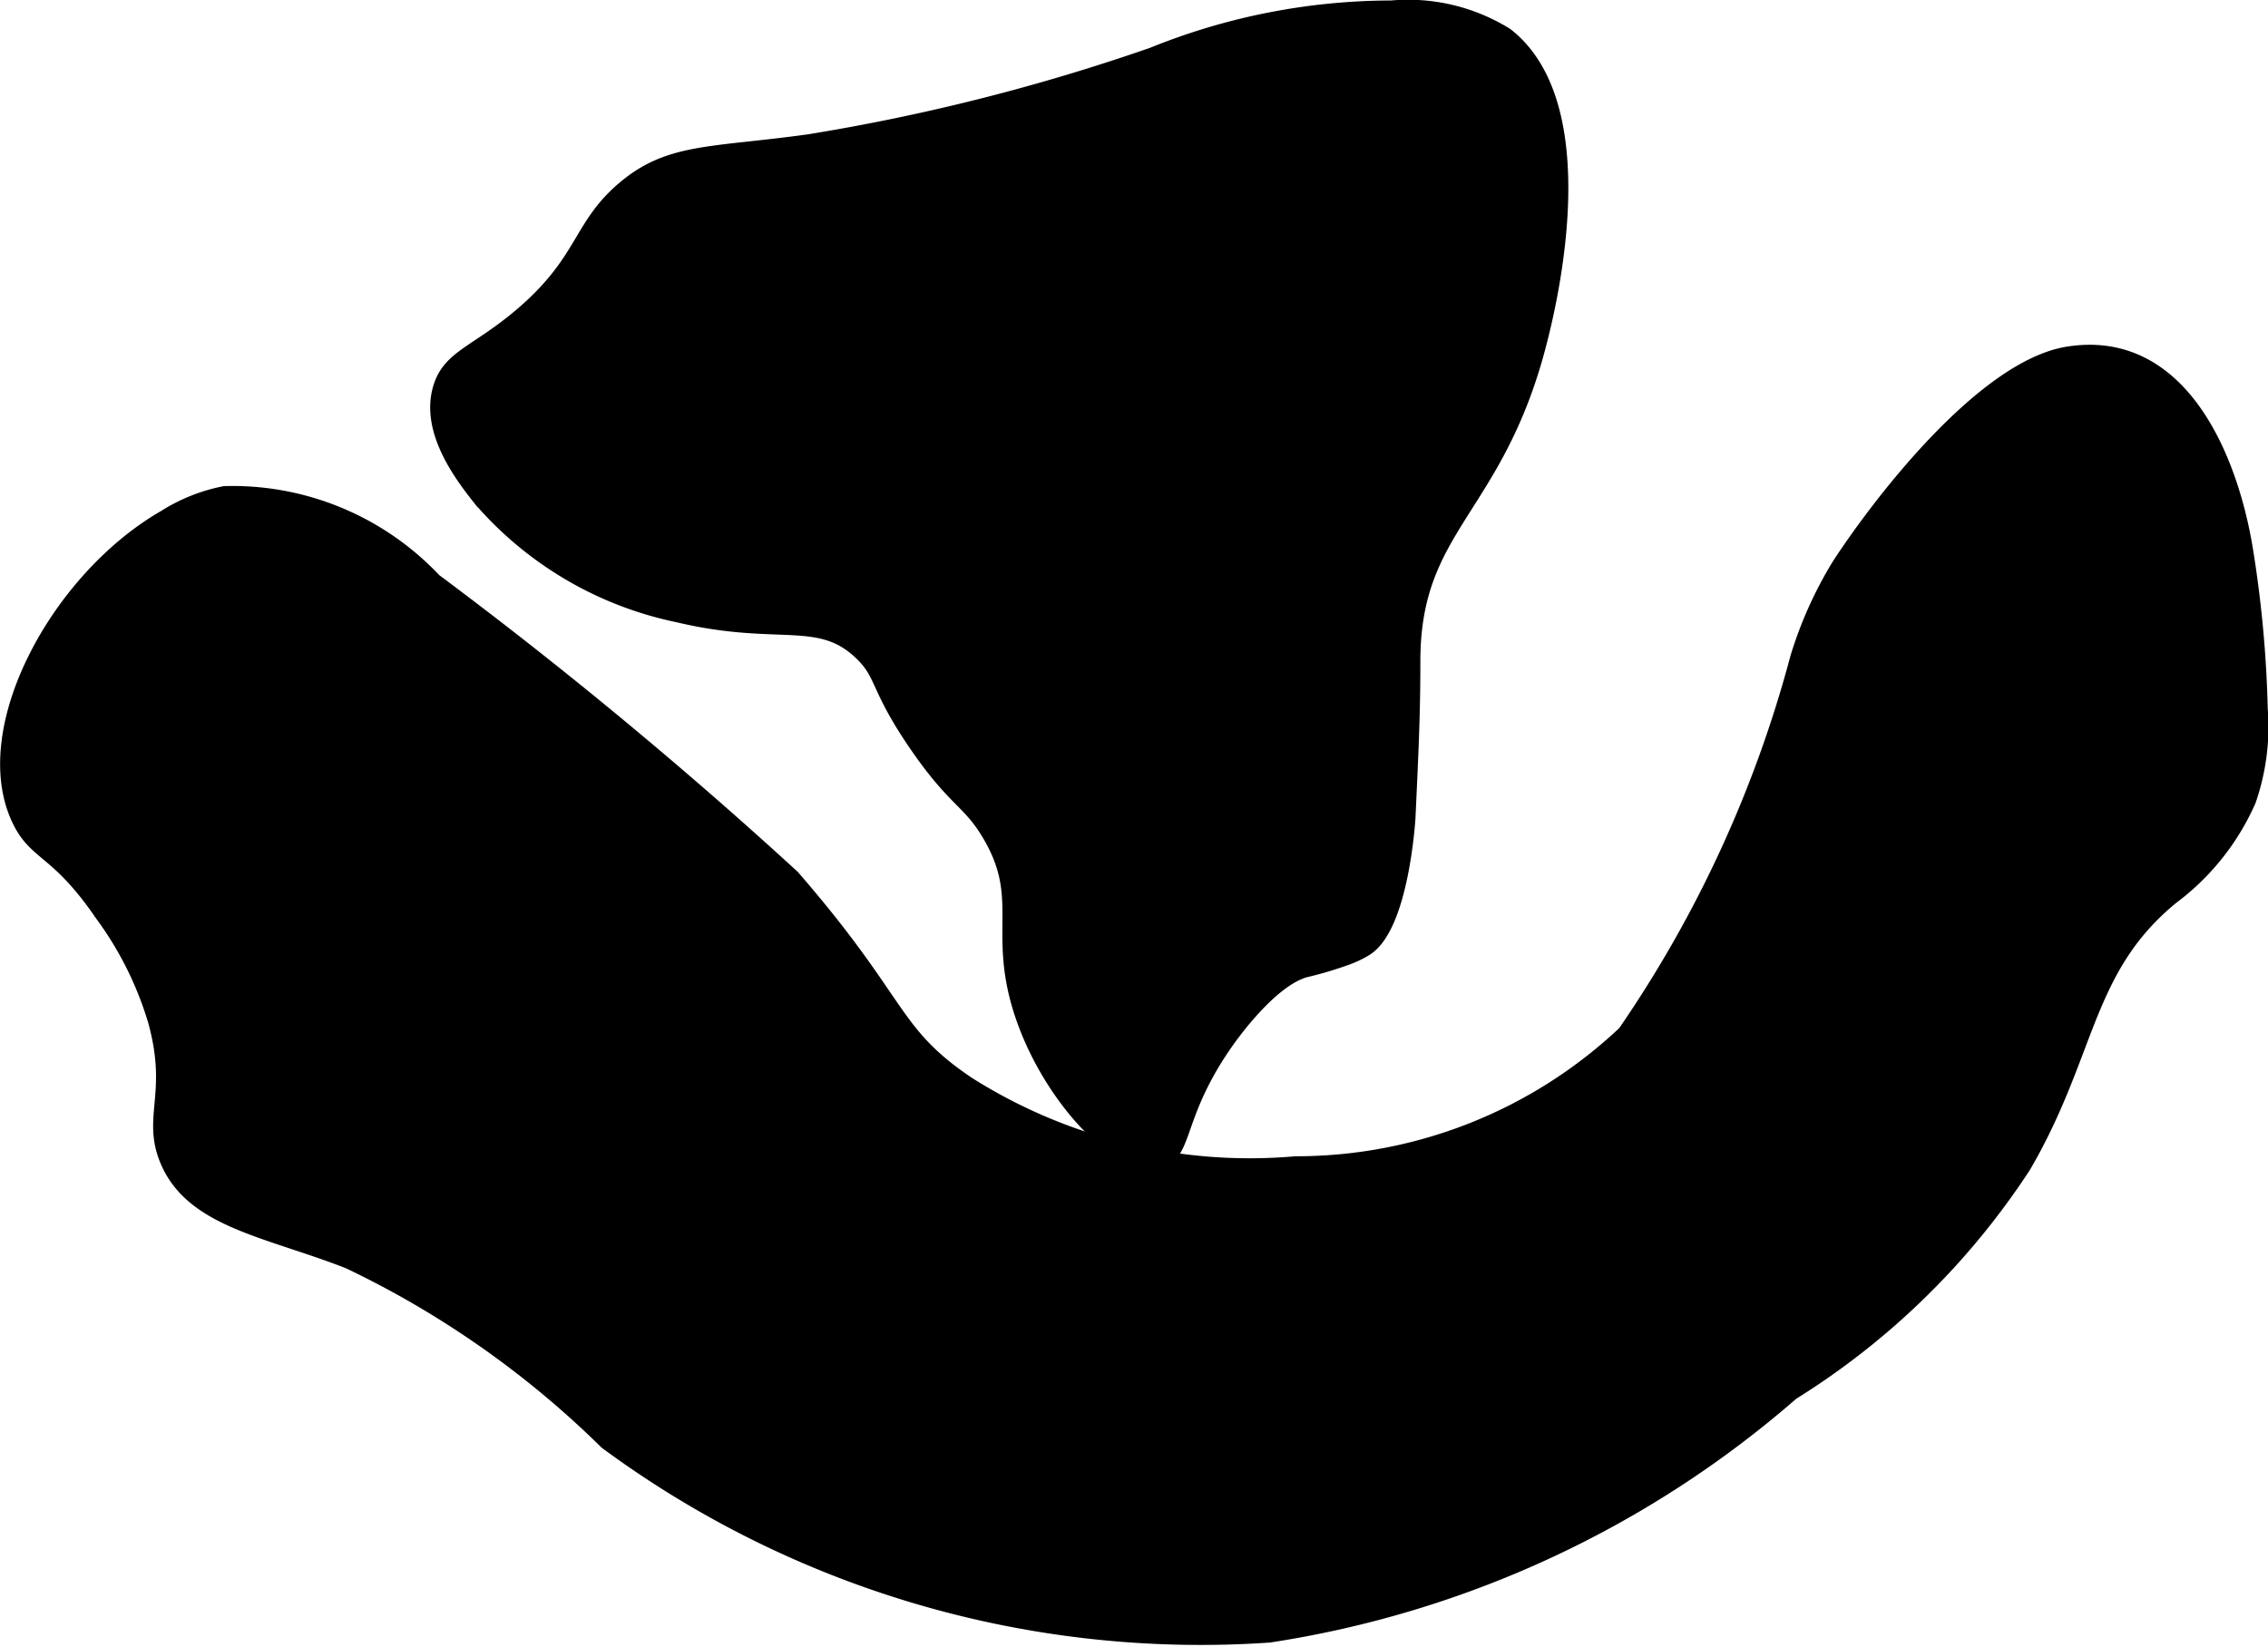
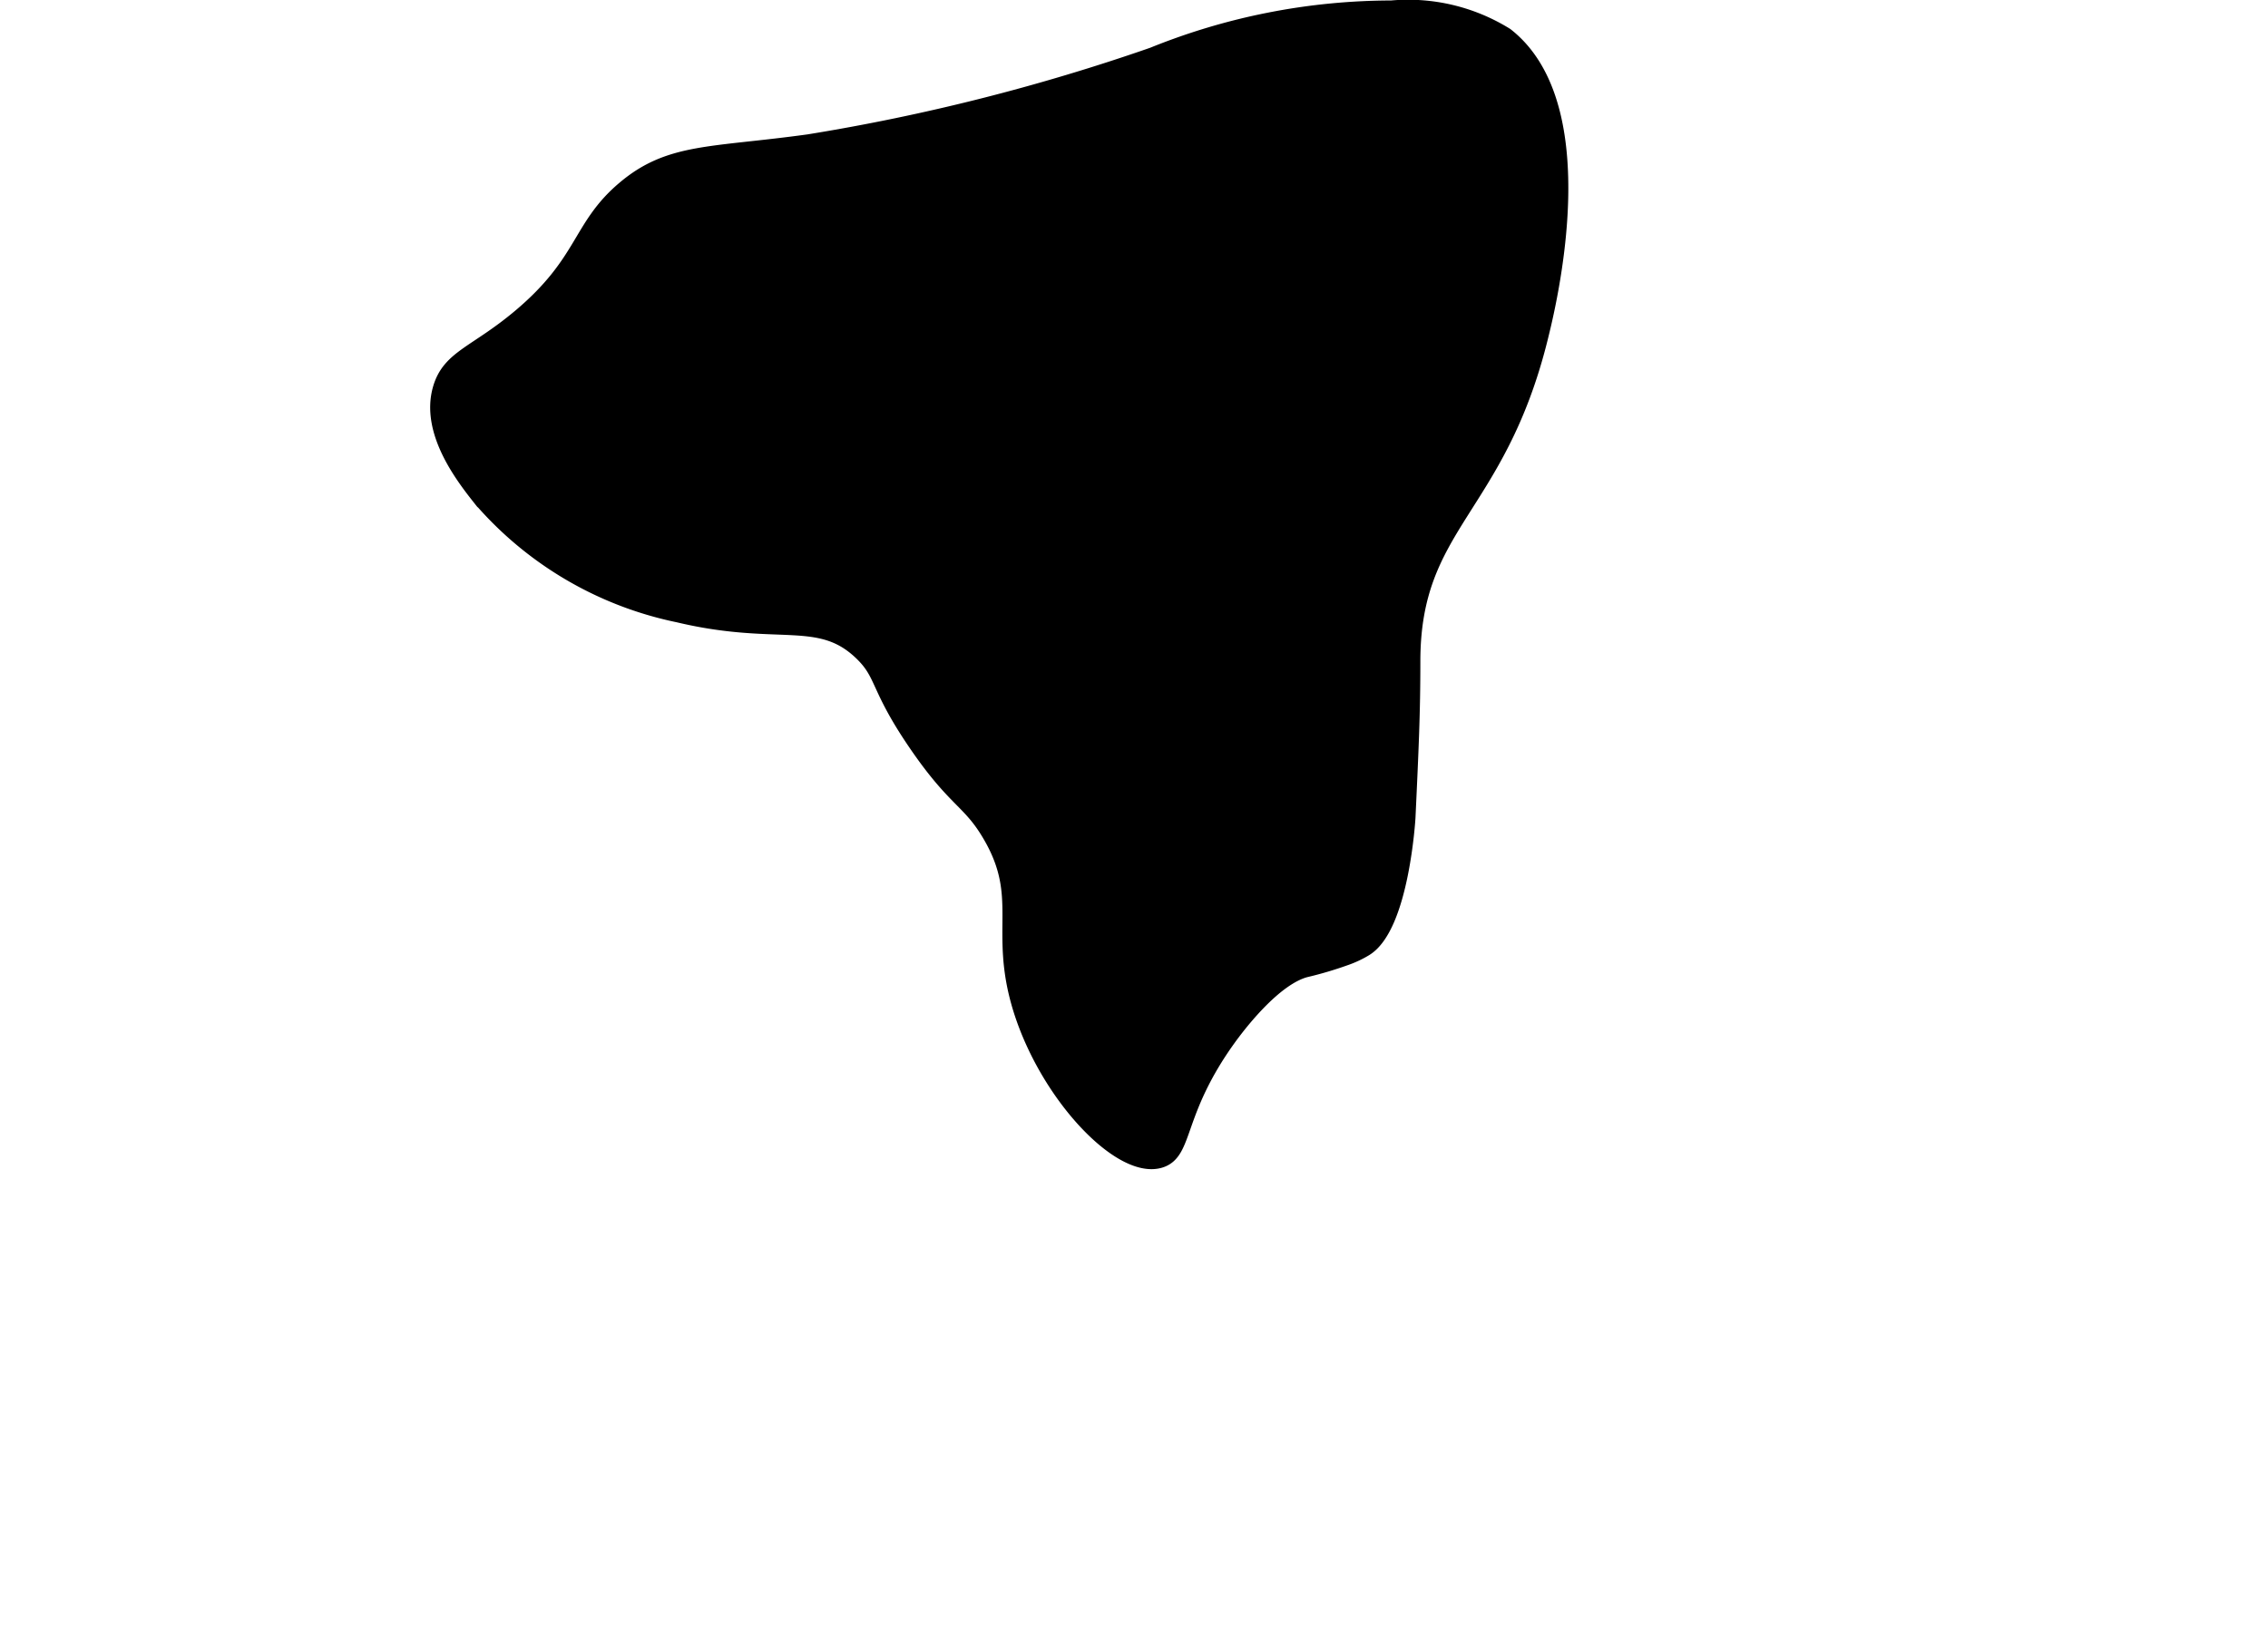
<svg xmlns="http://www.w3.org/2000/svg" version="1.1" width="6.743mm" height="4.897mm" viewBox="0 0 19.113 13.882">
  <defs>
    <style type="text/css">
      .a {
        stroke: #000;
        stroke-miterlimit: 10;
        stroke-width: 0.15px;
      }
    </style>
  </defs>
  <path class="a" d="M6.817,1.207c-.823.114-1.171.07-1.551.393-.378.32-.328.613-.872,1.073-.374.316-.596.346-.672.604-.107.361.197.746.338.924A2.994,2.994,0,0,0,5.719,5.173c.844.201,1.189-.024,1.55.325.192.186.128.283.462.77.327.478.447.469.619.761.318.537.056.809.261,1.472.224.723.834,1.363,1.158,1.272.217-.061.123-.397.575-1.025.058-.08.384-.525.672-.587a3.084,3.084,0,0,0,.309-.092.879.879,0,0,0,.175-.081c.301-.186.354-1.097.354-1.097.027-.584.041-.876.041-1.318.001-1.16.716-1.278,1.075-2.725.067-.269.482-1.942-.285-2.542A1.553,1.553,0,0,0,11.727.079,5.361,5.361,0,0,0,9.719.473,17.169,17.169,0,0,1,6.817,1.207Z" />
-   <path class="a" d="M15.508,4.776a3.373,3.373,0,0,0-.346.771,10.21,10.21,0,0,1-1.458,3.169A4.048,4.048,0,0,1,10.919,9.823,4.457,4.457,0,0,1,8.148,9.149C7.493,8.707,7.595,8.469,6.668,7.402A38.826,38.826,0,0,0,3.65,4.904,2.322,2.322,0,0,0,1.894,4.173a1.453,1.453,0,0,0-.5.2C.504,4.885-.183,6.144.169,6.898c.141.302.317.241.7.8a2.94,2.94,0,0,1,.45.9c.173.62-.048.816.1,1.175.208.505.835.58,1.525.85a8.001,8.001,0,0,1,2.175,1.525,8.42,8.42,0,0,0,5.575,1.625,8.687,8.687,0,0,0,4.399-2.041,6.304,6.304,0,0,0,1.951-1.909c.556-.956.51-1.661,1.247-2.268a2.033,2.033,0,0,0,.648-.812,1.887,1.887,0,0,0,.098-.764,9.806,9.806,0,0,0-.124-1.34c-.123-.758-.537-1.791-1.48-1.643C16.734,3.106,15.864,4.229,15.508,4.776Z" />
</svg>